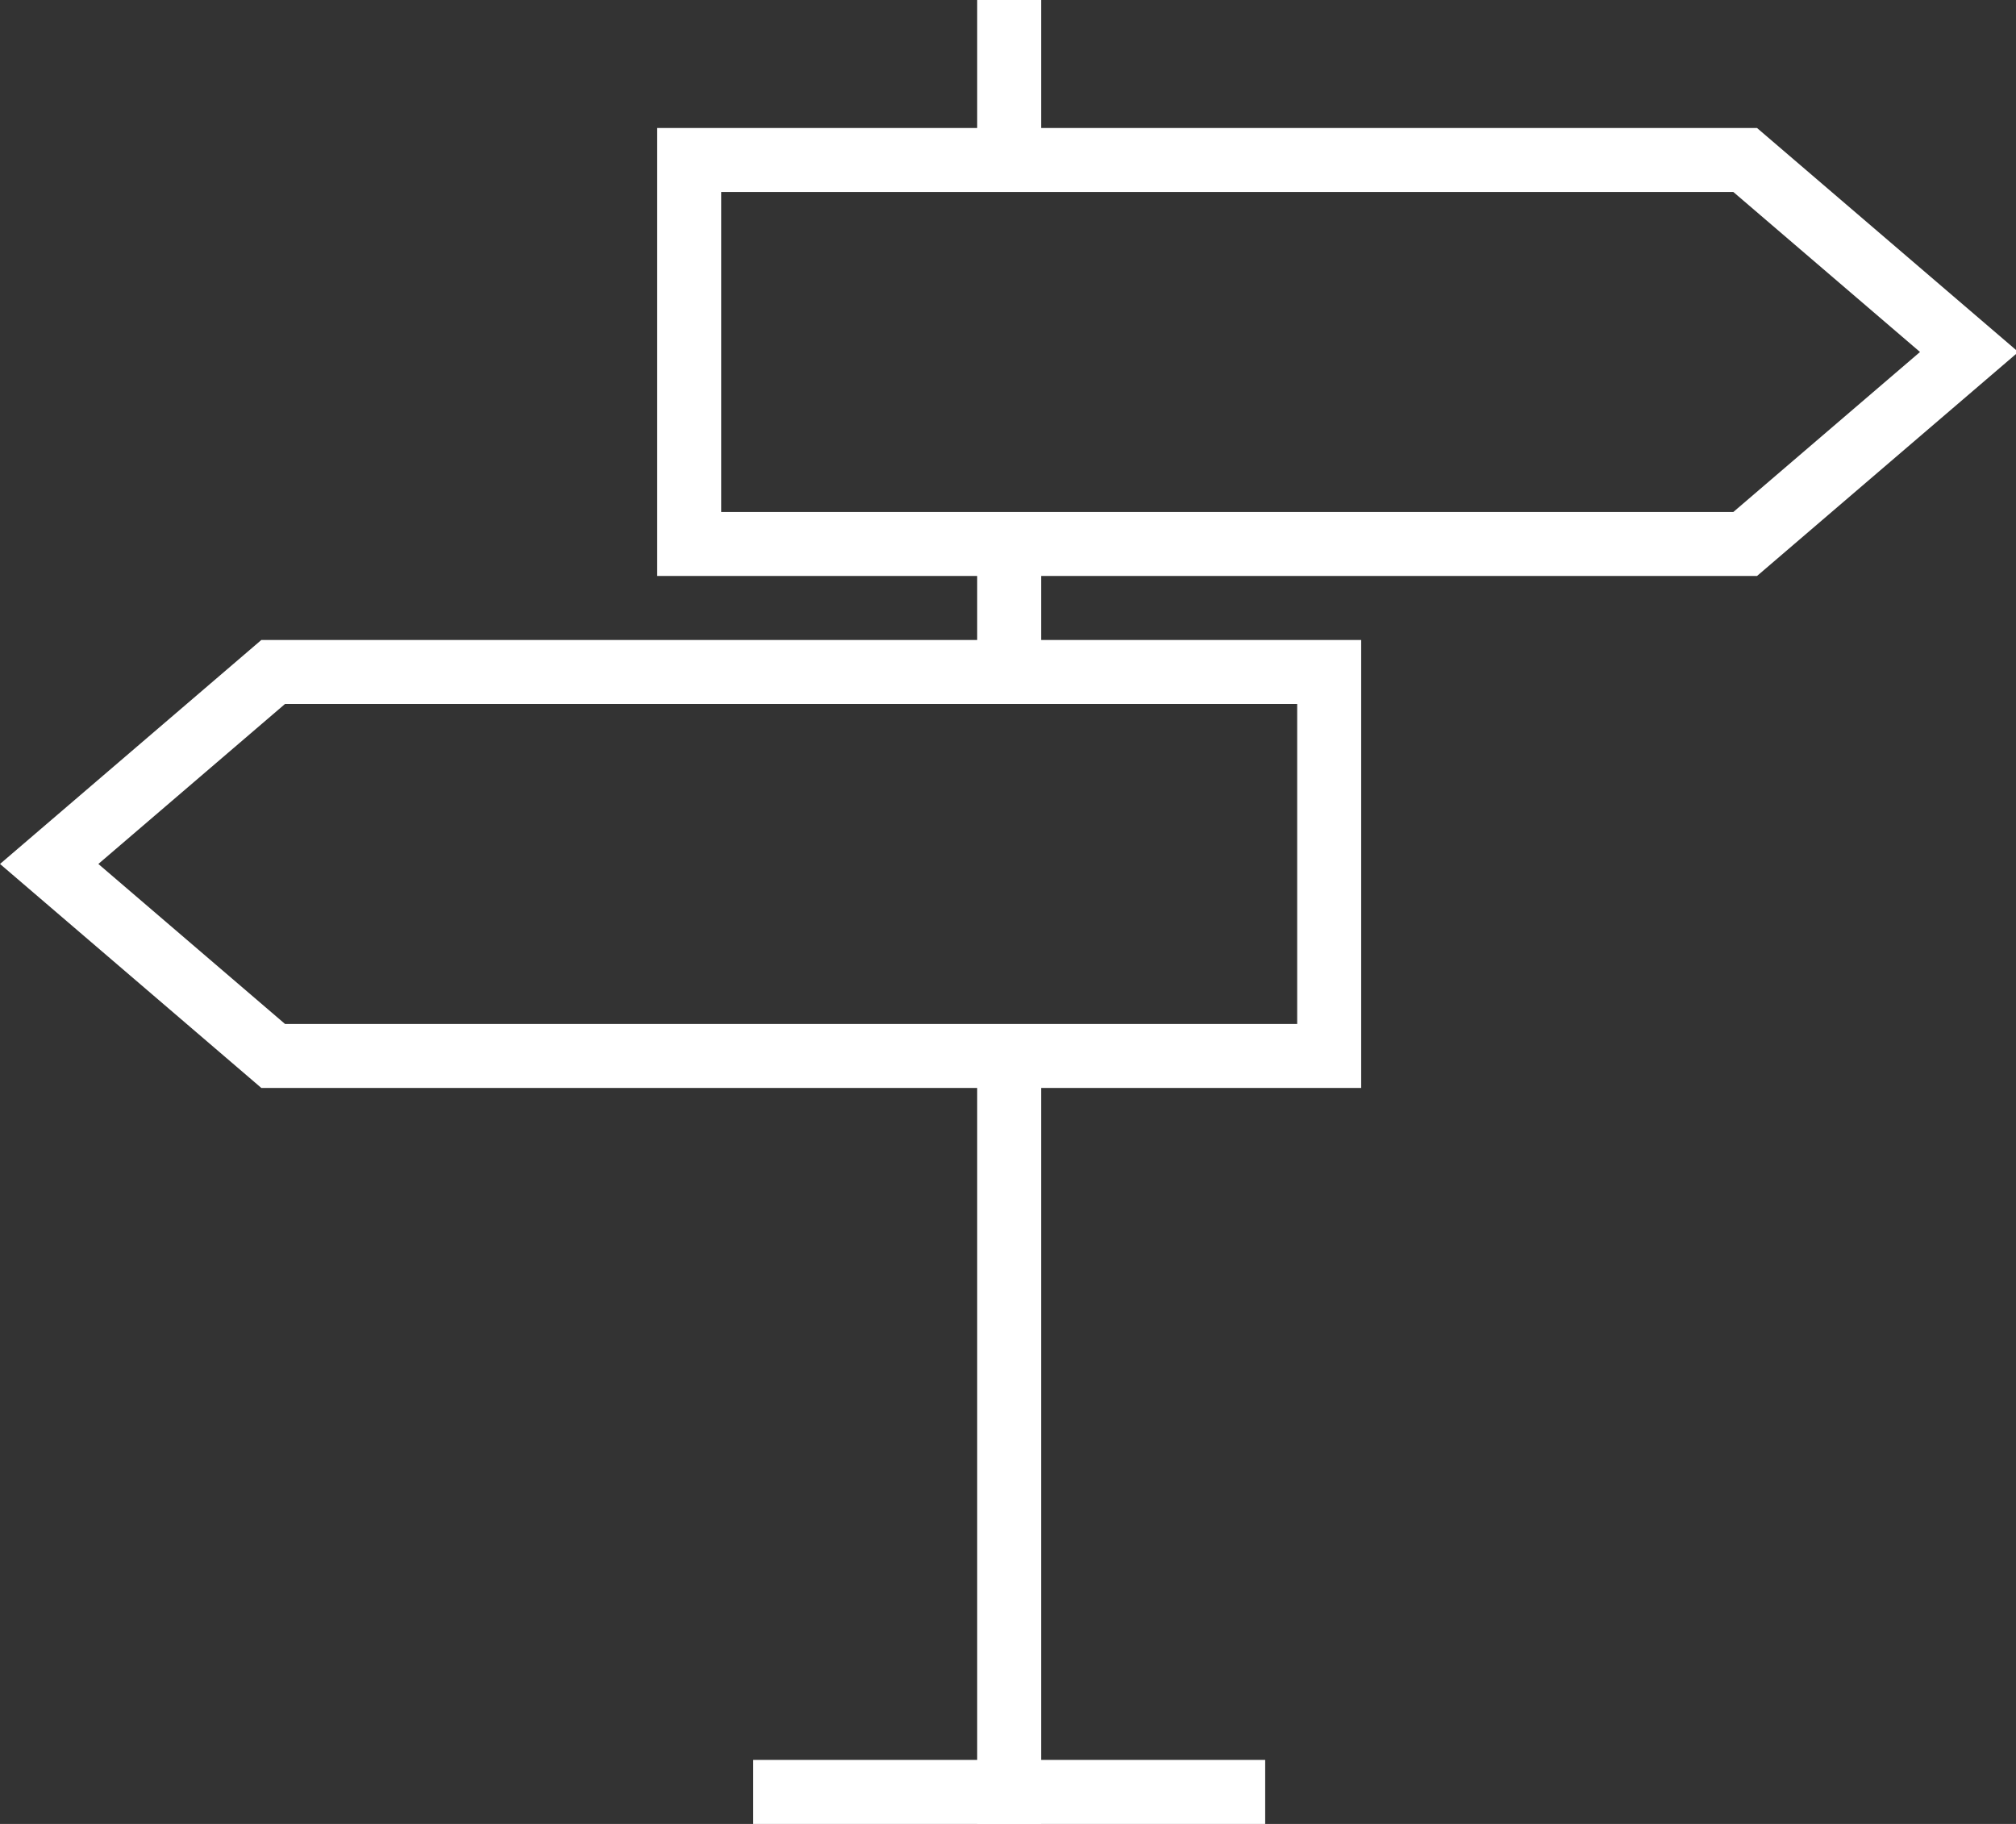
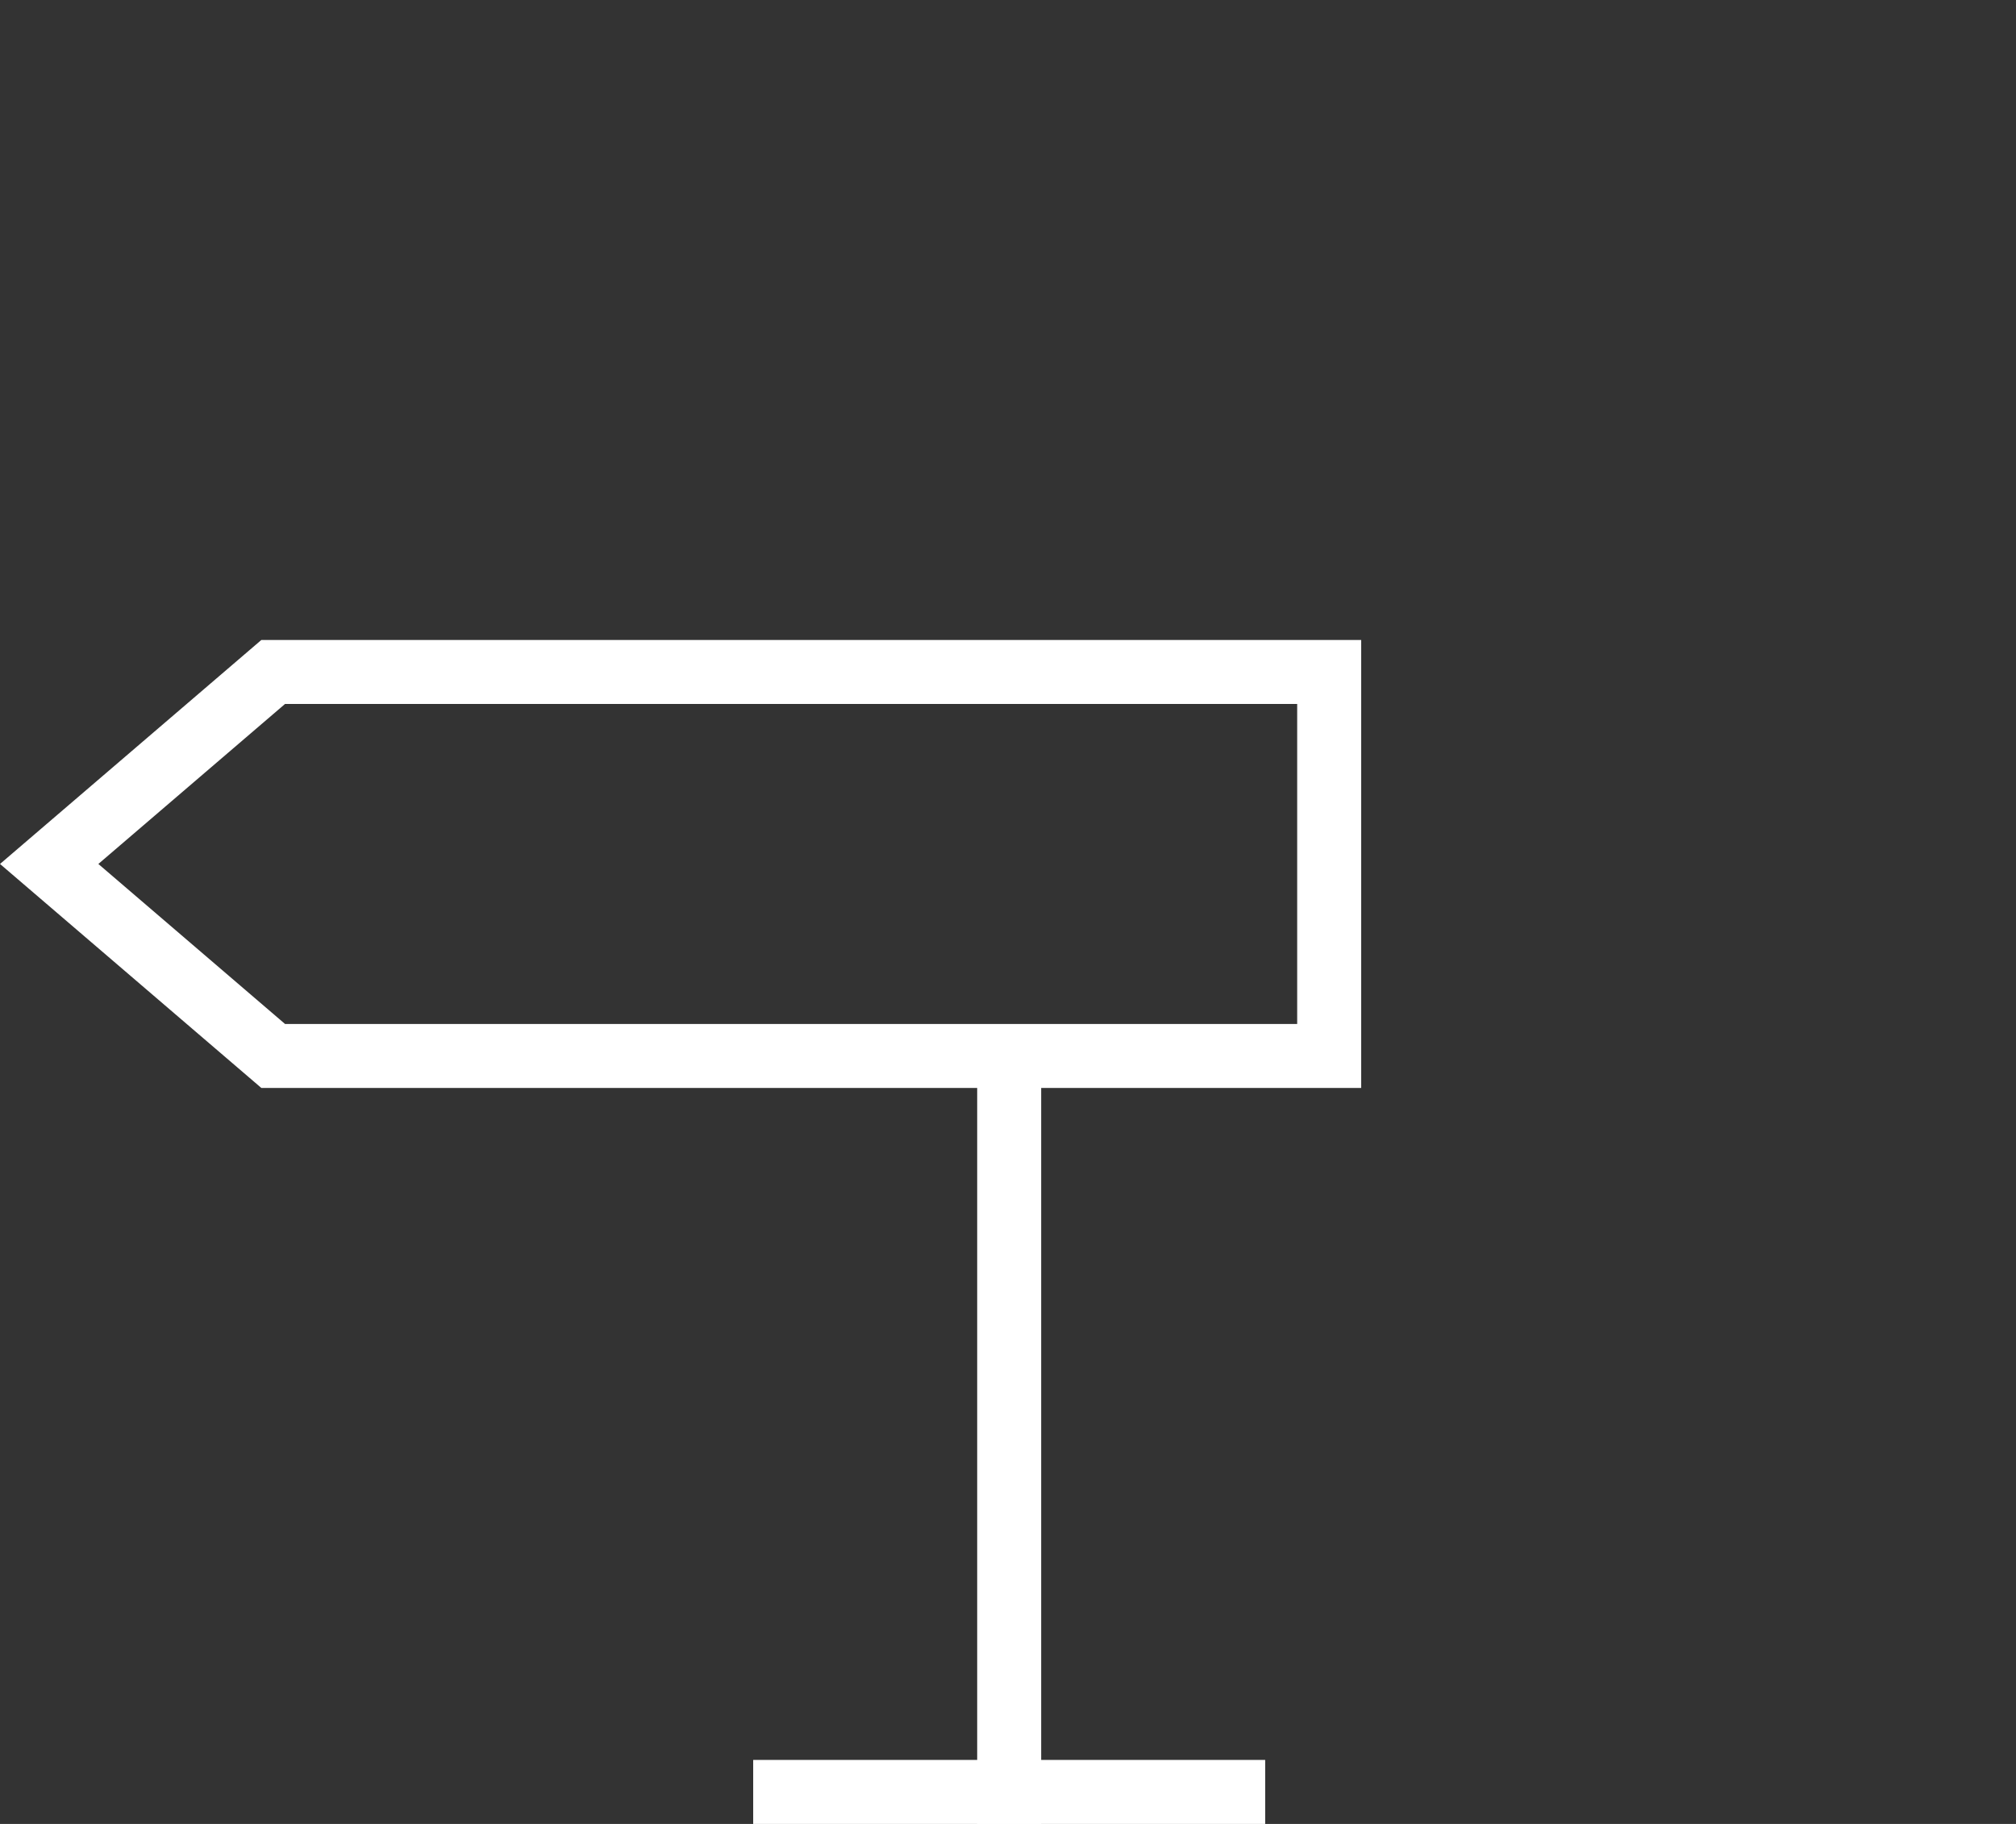
<svg xmlns="http://www.w3.org/2000/svg" width="63px" height="57px" viewBox="0 0 63 57" version="1.1">
  <rect x="0" y="0" width="63" height="57" fill="#333333" stroke="none" />
  <title>icon_Beratung</title>
  <desc>Created with Sketch.</desc>
  <g id="Page-1" stroke="none" stroke-width="1" fill="none" fill-rule="evenodd">
    <g id="03_Leistungen" transform="translate(-469, -1106)" stroke="#FFFFFF" stroke-width="2">
      <g id="image-with-overlay" transform="translate(288, 982)">
        <g id="icon_Beratung" transform="translate(182, 124)">
          <g id="Group-7" transform="translate(0, 5)">
-             <polygon id="Stroke-1" points="53.537 12 20.537 12 20.537 0 53.537 0 60.537 6" />
            <polygon id="Stroke-3" points="7.537 16 40.537 16 40.537 28 7.537 28 0.537 22" />
            <path d="M30.537,28 L30.537,52" id="Stroke-5" />
          </g>
-           <path d="M30.537,21 L30.537,17" id="Stroke-8" />
          <g id="Group-13" transform="translate(22, 0)">
-             <path d="M8.537,5 L8.537,0" id="Stroke-9" />
            <path d="M0.537,56 L16.537,56" id="Stroke-11" />
          </g>
        </g>
      </g>
    </g>
  </g>
</svg>